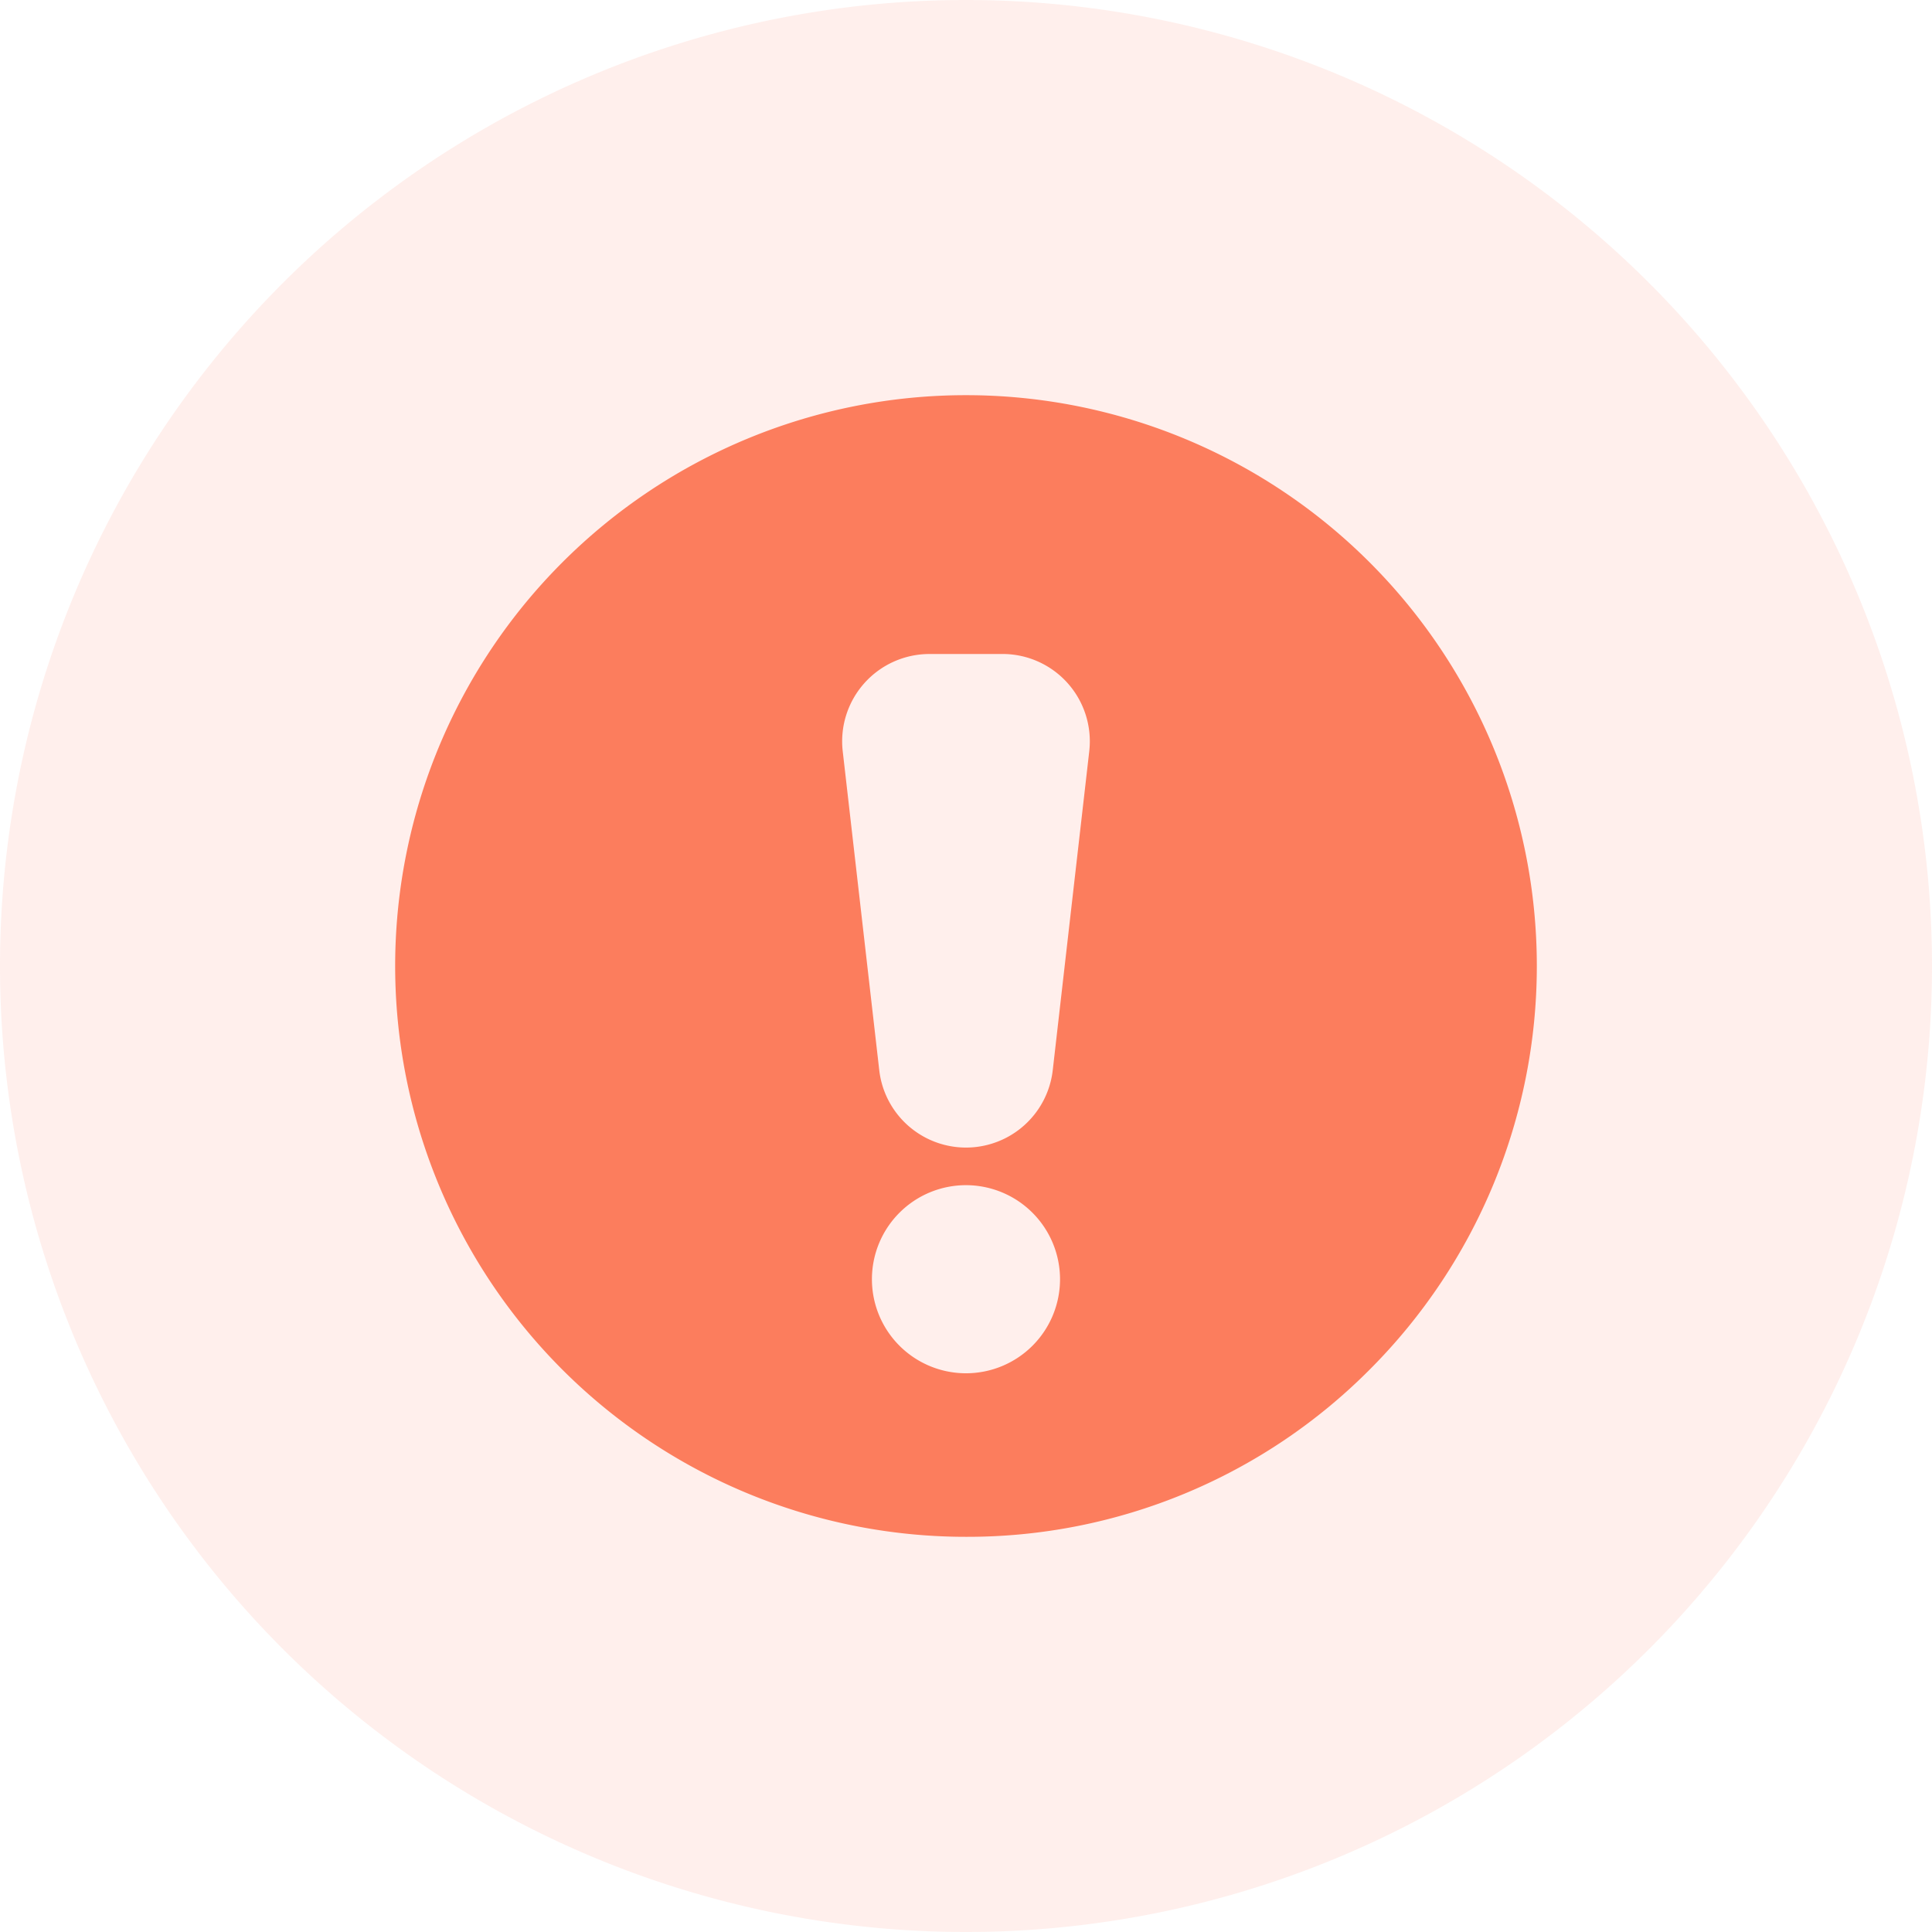
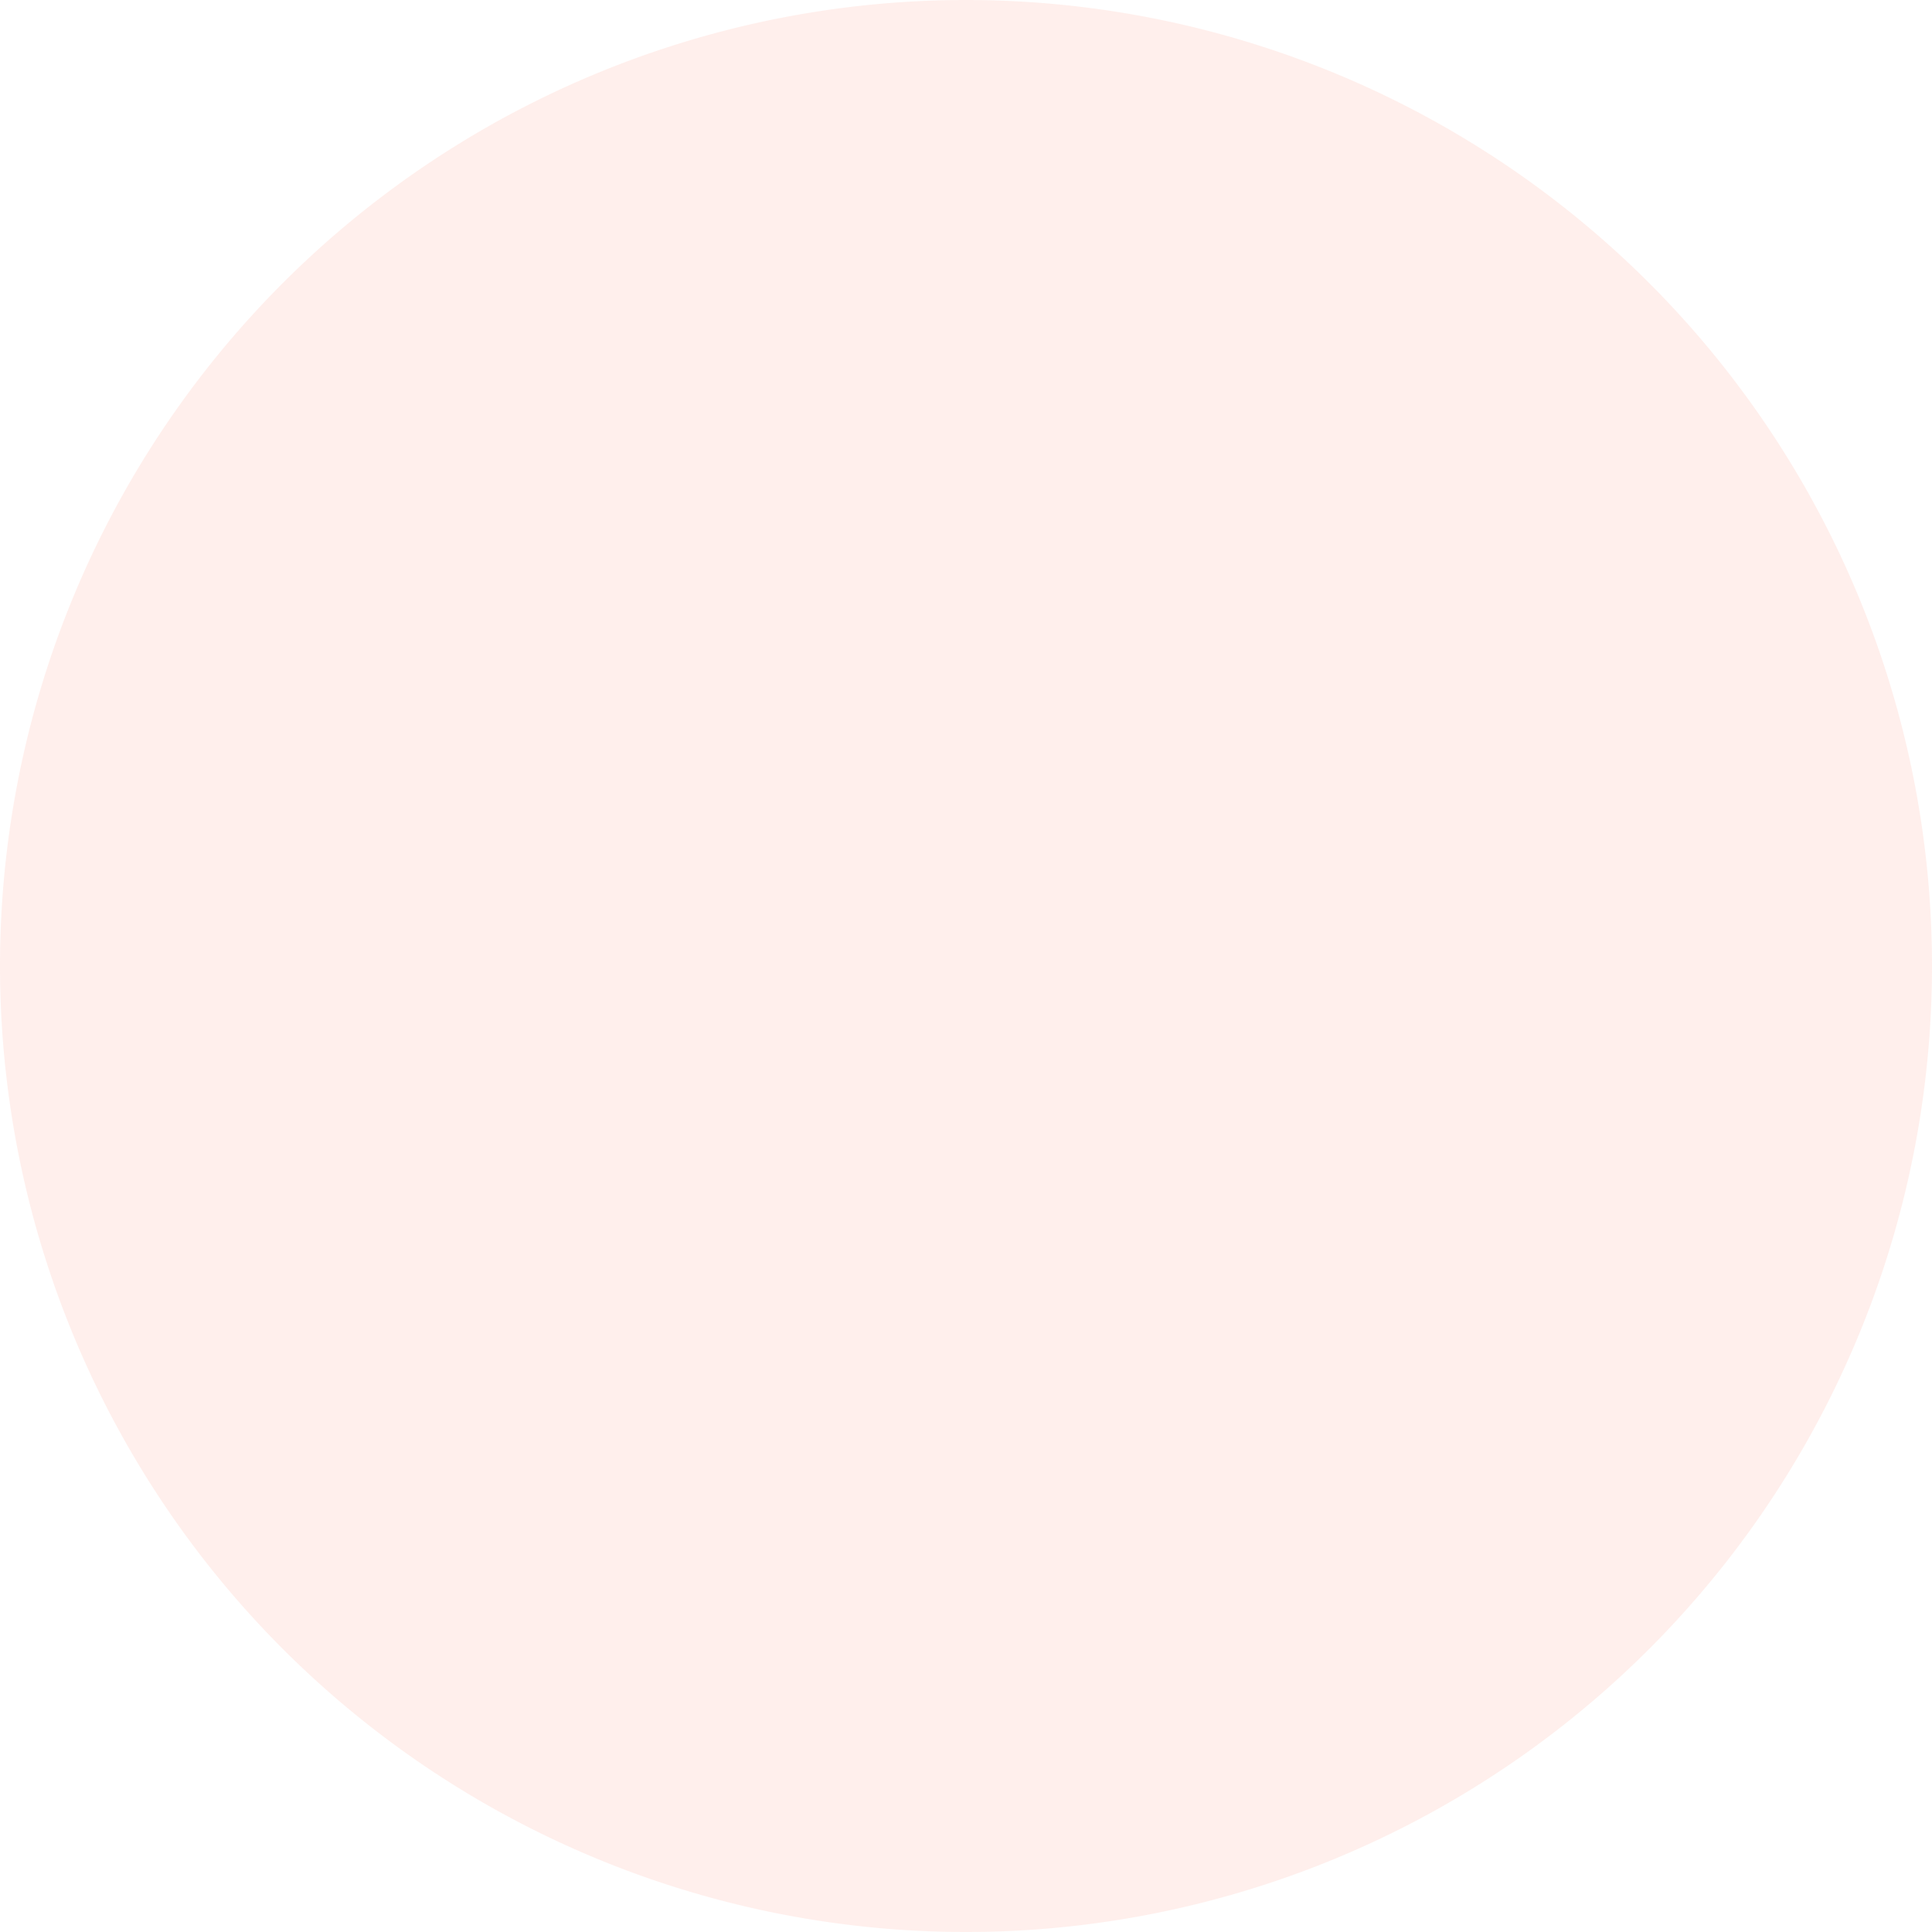
<svg xmlns="http://www.w3.org/2000/svg" t="1714097631525" class="icon" viewBox="0 0 1024 1024" version="1.1" p-id="22937" width="100" height="100">
  <path d="M512 512m-512 0a512 512 0 1 0 1024 0 512 512 0 1 0-1024 0Z" fill="#FF9784" opacity=".15" p-id="22938" />
-   <path d="M512 814.545a302.545 302.545 0 0 1-213.935-516.48 302.545 302.545 0 1 1 427.869 427.869A300.556 300.556 0 0 1 512 814.545z m0-186.38a49.85 49.85 0 1 0 49.839 49.839 49.897 49.897 0 0 0-49.839-49.839z m-19.363-281.53a46.289 46.289 0 0 0-45.975 51.549l19.375 169.158a46.278 46.278 0 0 0 91.927 0l19.363-169.169a46.278 46.278 0 0 0-45.975-51.549z" fill="#FC7D5D" p-id="22939" />
</svg>